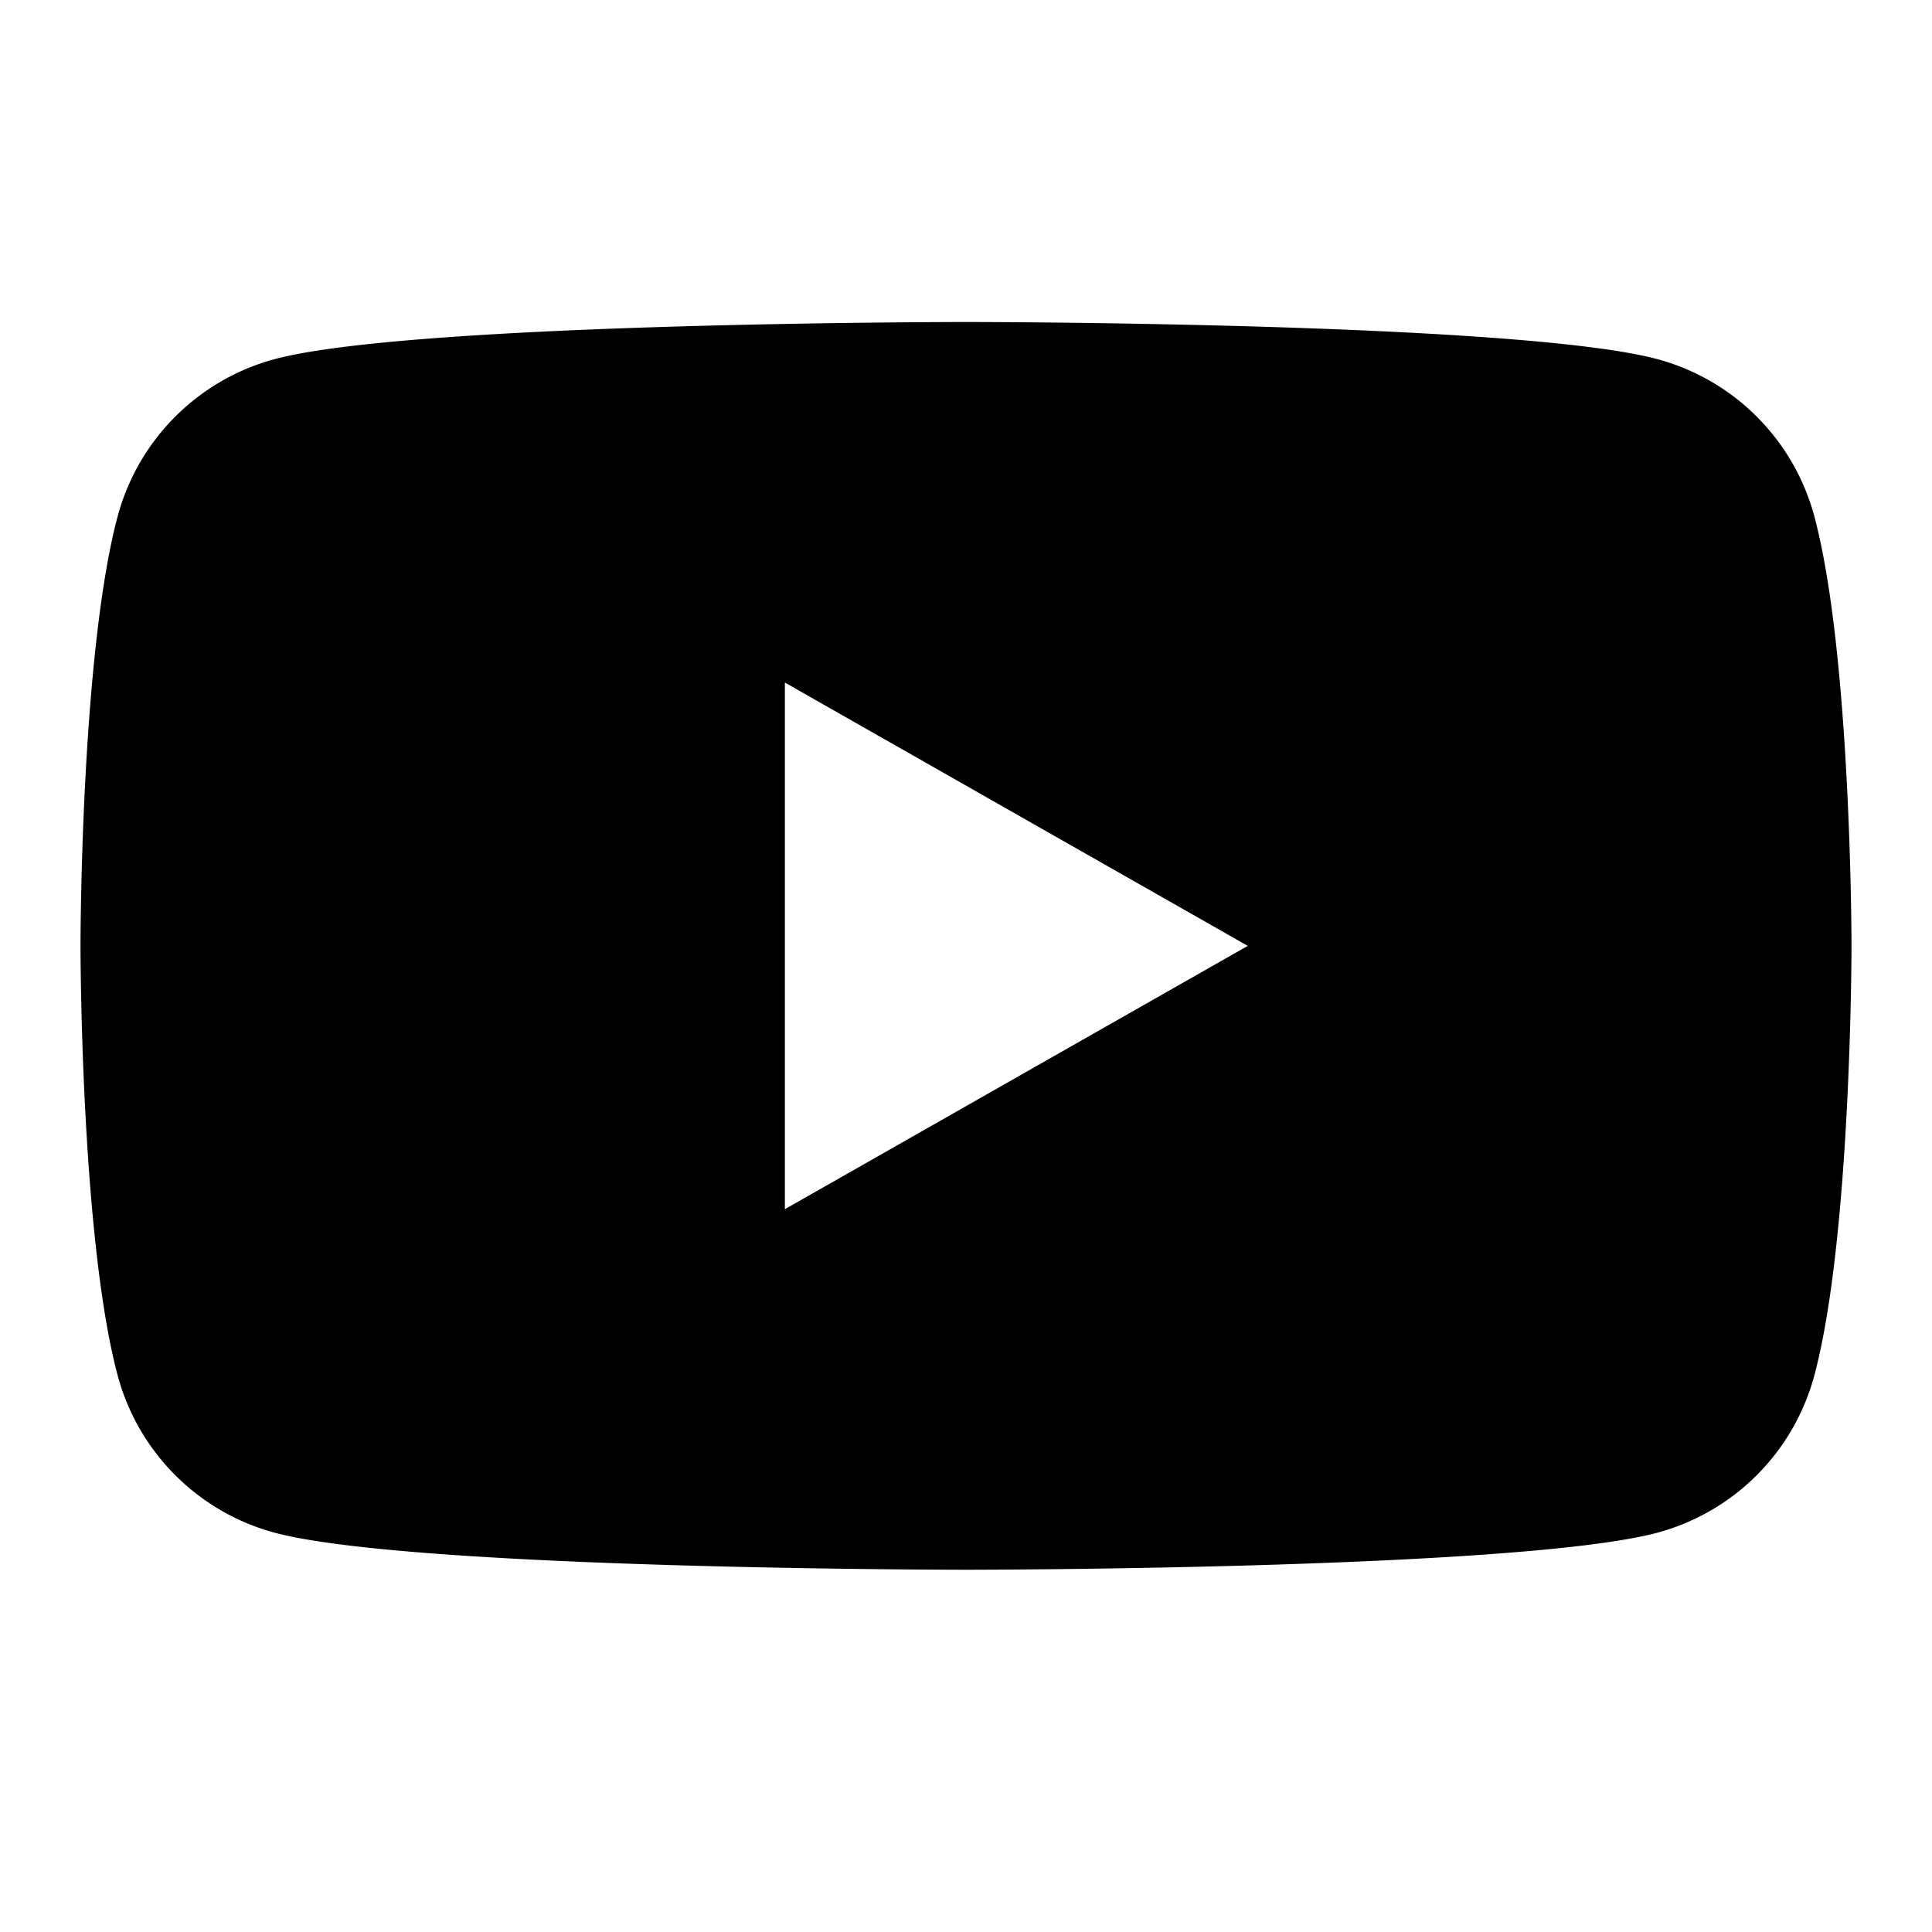
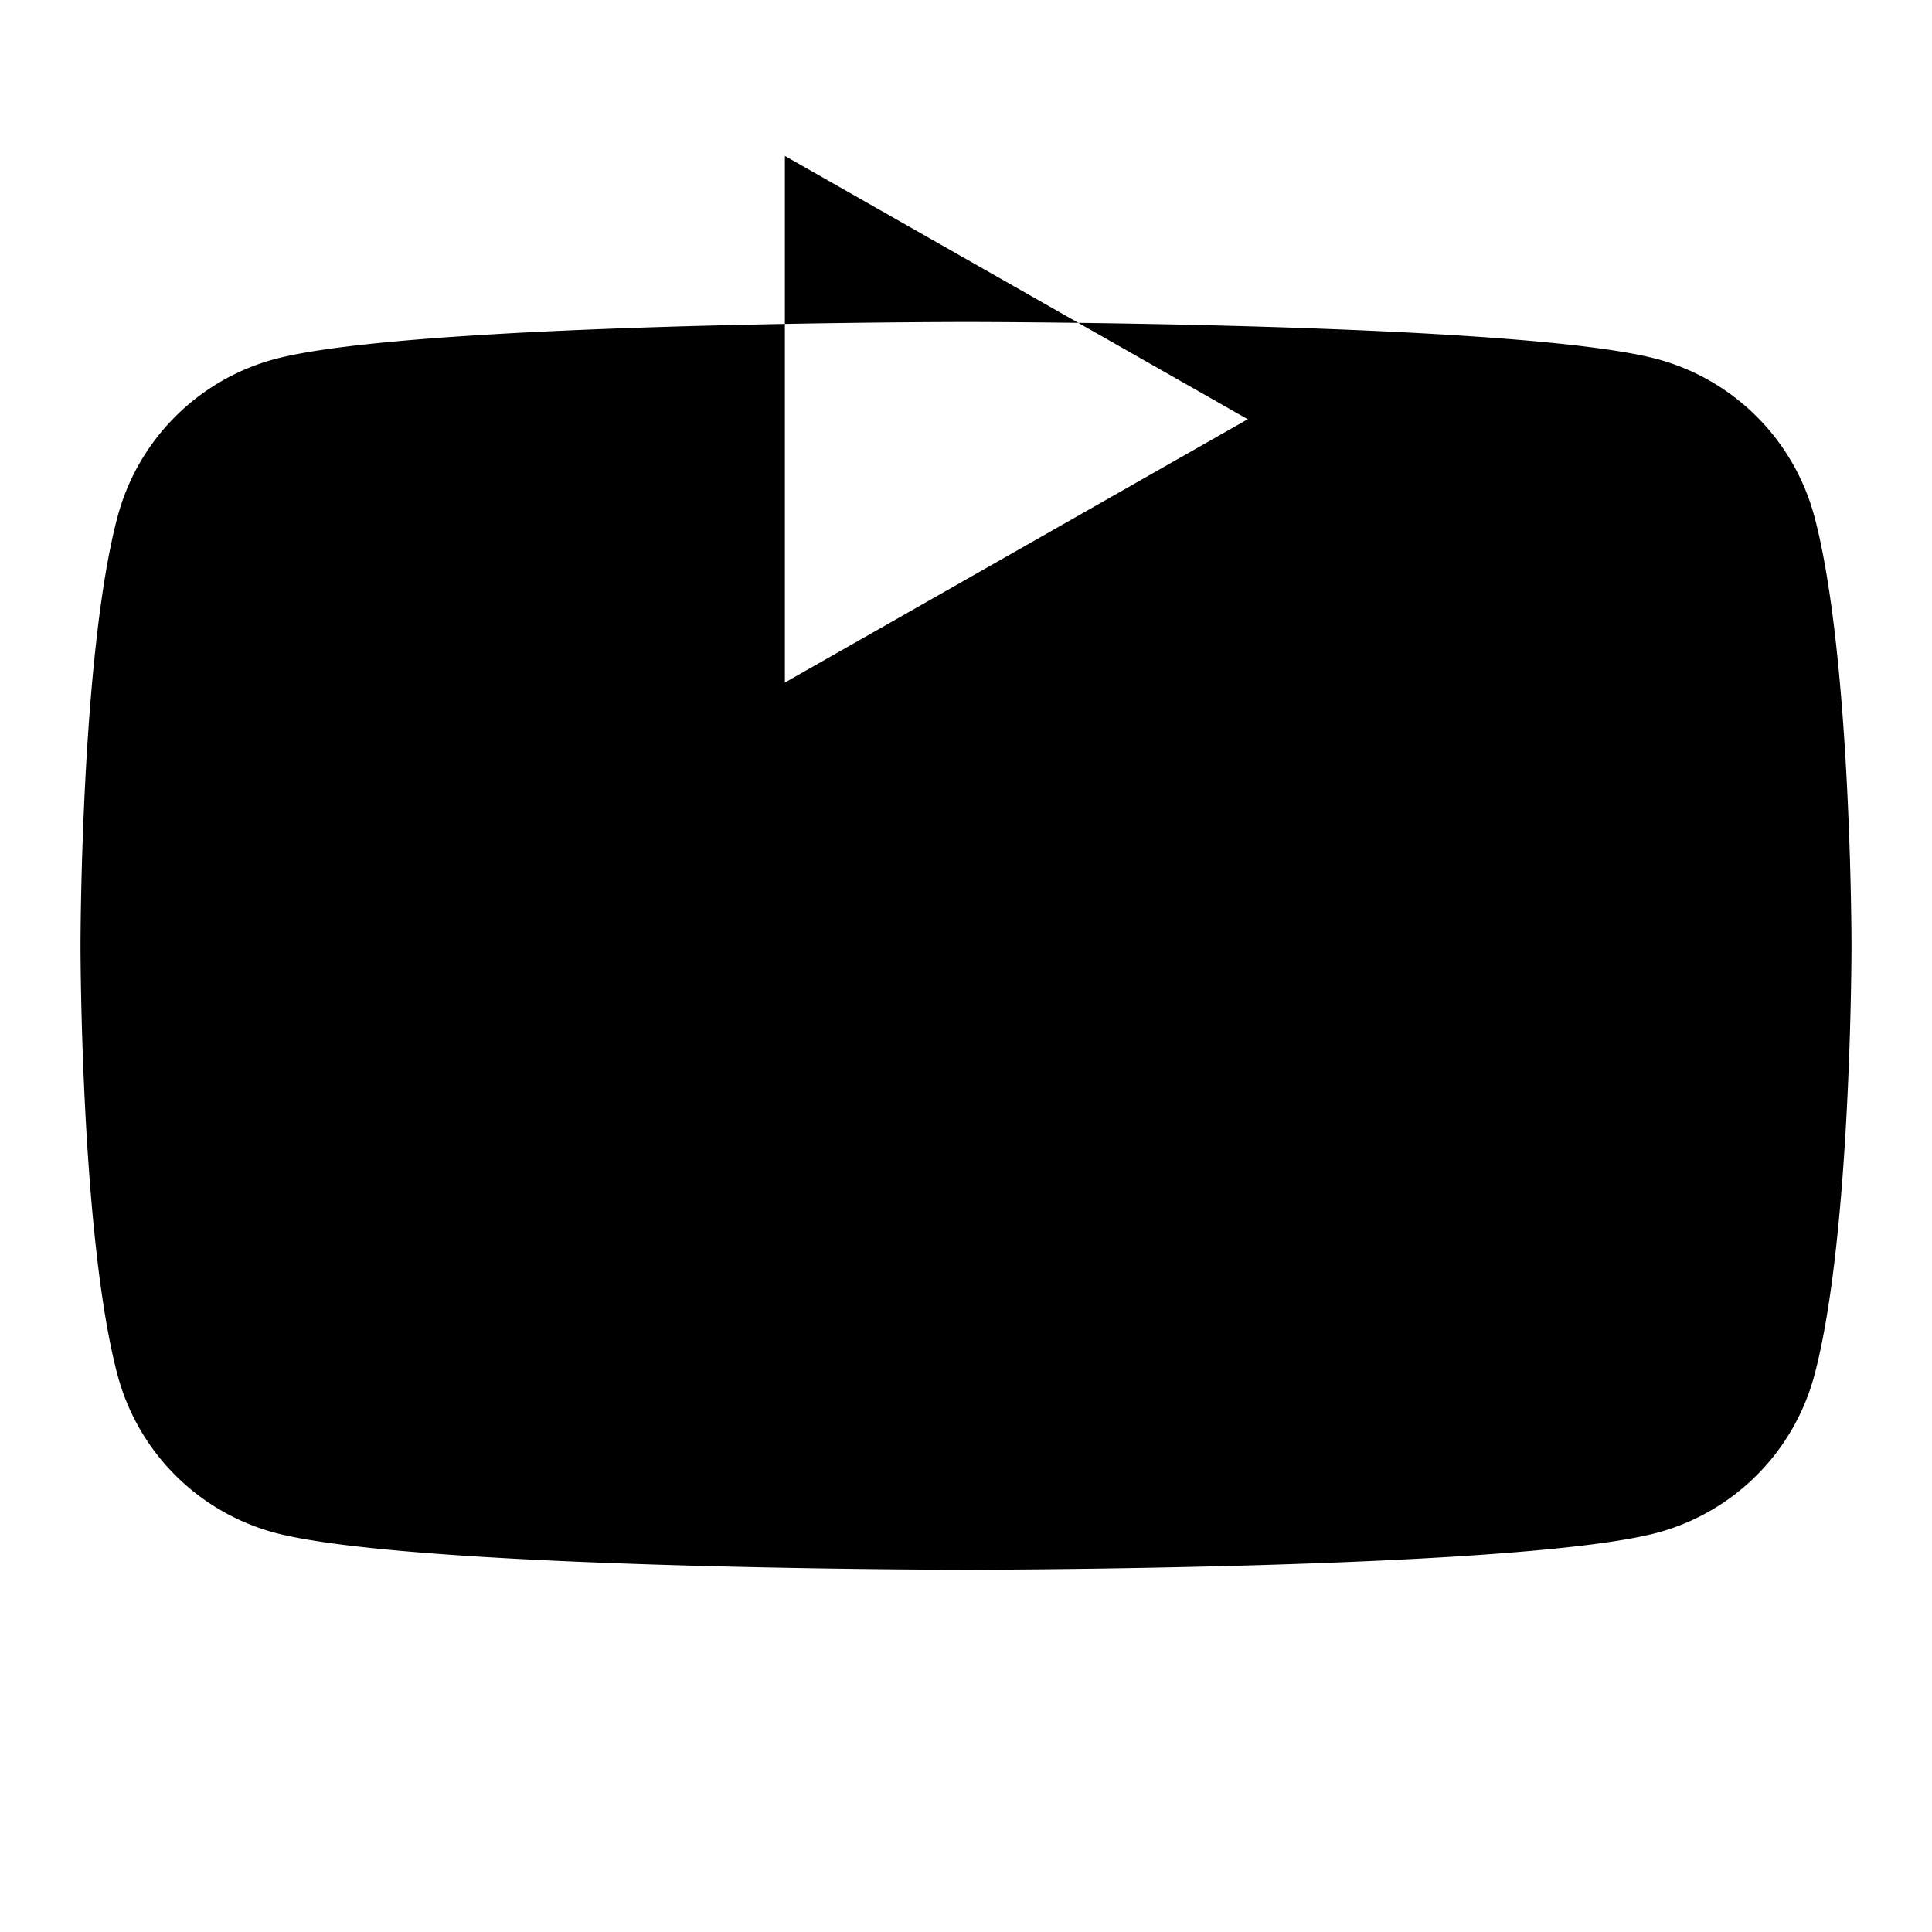
<svg xmlns="http://www.w3.org/2000/svg" width="800px" height="800px" viewBox="0 0 24 24" fill="none">
-   <path fill-rule="evenodd" clip-rule="evenodd" d="M22.54 6.42a2.765 2.765 0 0 0-1.945-1.957C18.88 4 12 4 12 4s-6.88 0-8.595.463A2.765 2.765 0 0 0 1.46 6.42C1 8.148 1 11.75 1 11.75s0 3.602.46 5.33a2.765 2.765 0 0 0 1.945 1.958C5.121 19.5 12 19.5 12 19.5s6.88 0 8.595-.462a2.765 2.765 0 0 0 1.945-1.958c.46-1.726.46-5.33.46-5.33s0-3.602-.46-5.33ZM9.75 8.479v6.542l5.75-3.271-5.75-3.271Z" fill="#000000" />
+   <path fill-rule="evenodd" clip-rule="evenodd" d="M22.54 6.42a2.765 2.765 0 0 0-1.945-1.957C18.88 4 12 4 12 4s-6.88 0-8.595.463A2.765 2.765 0 0 0 1.46 6.42C1 8.148 1 11.75 1 11.75s0 3.602.46 5.33a2.765 2.765 0 0 0 1.945 1.958C5.121 19.5 12 19.5 12 19.5s6.88 0 8.595-.462a2.765 2.765 0 0 0 1.945-1.958c.46-1.726.46-5.33.46-5.33s0-3.602-.46-5.33ZM9.75 8.479l5.75-3.271-5.75-3.271Z" fill="#000000" />
</svg>